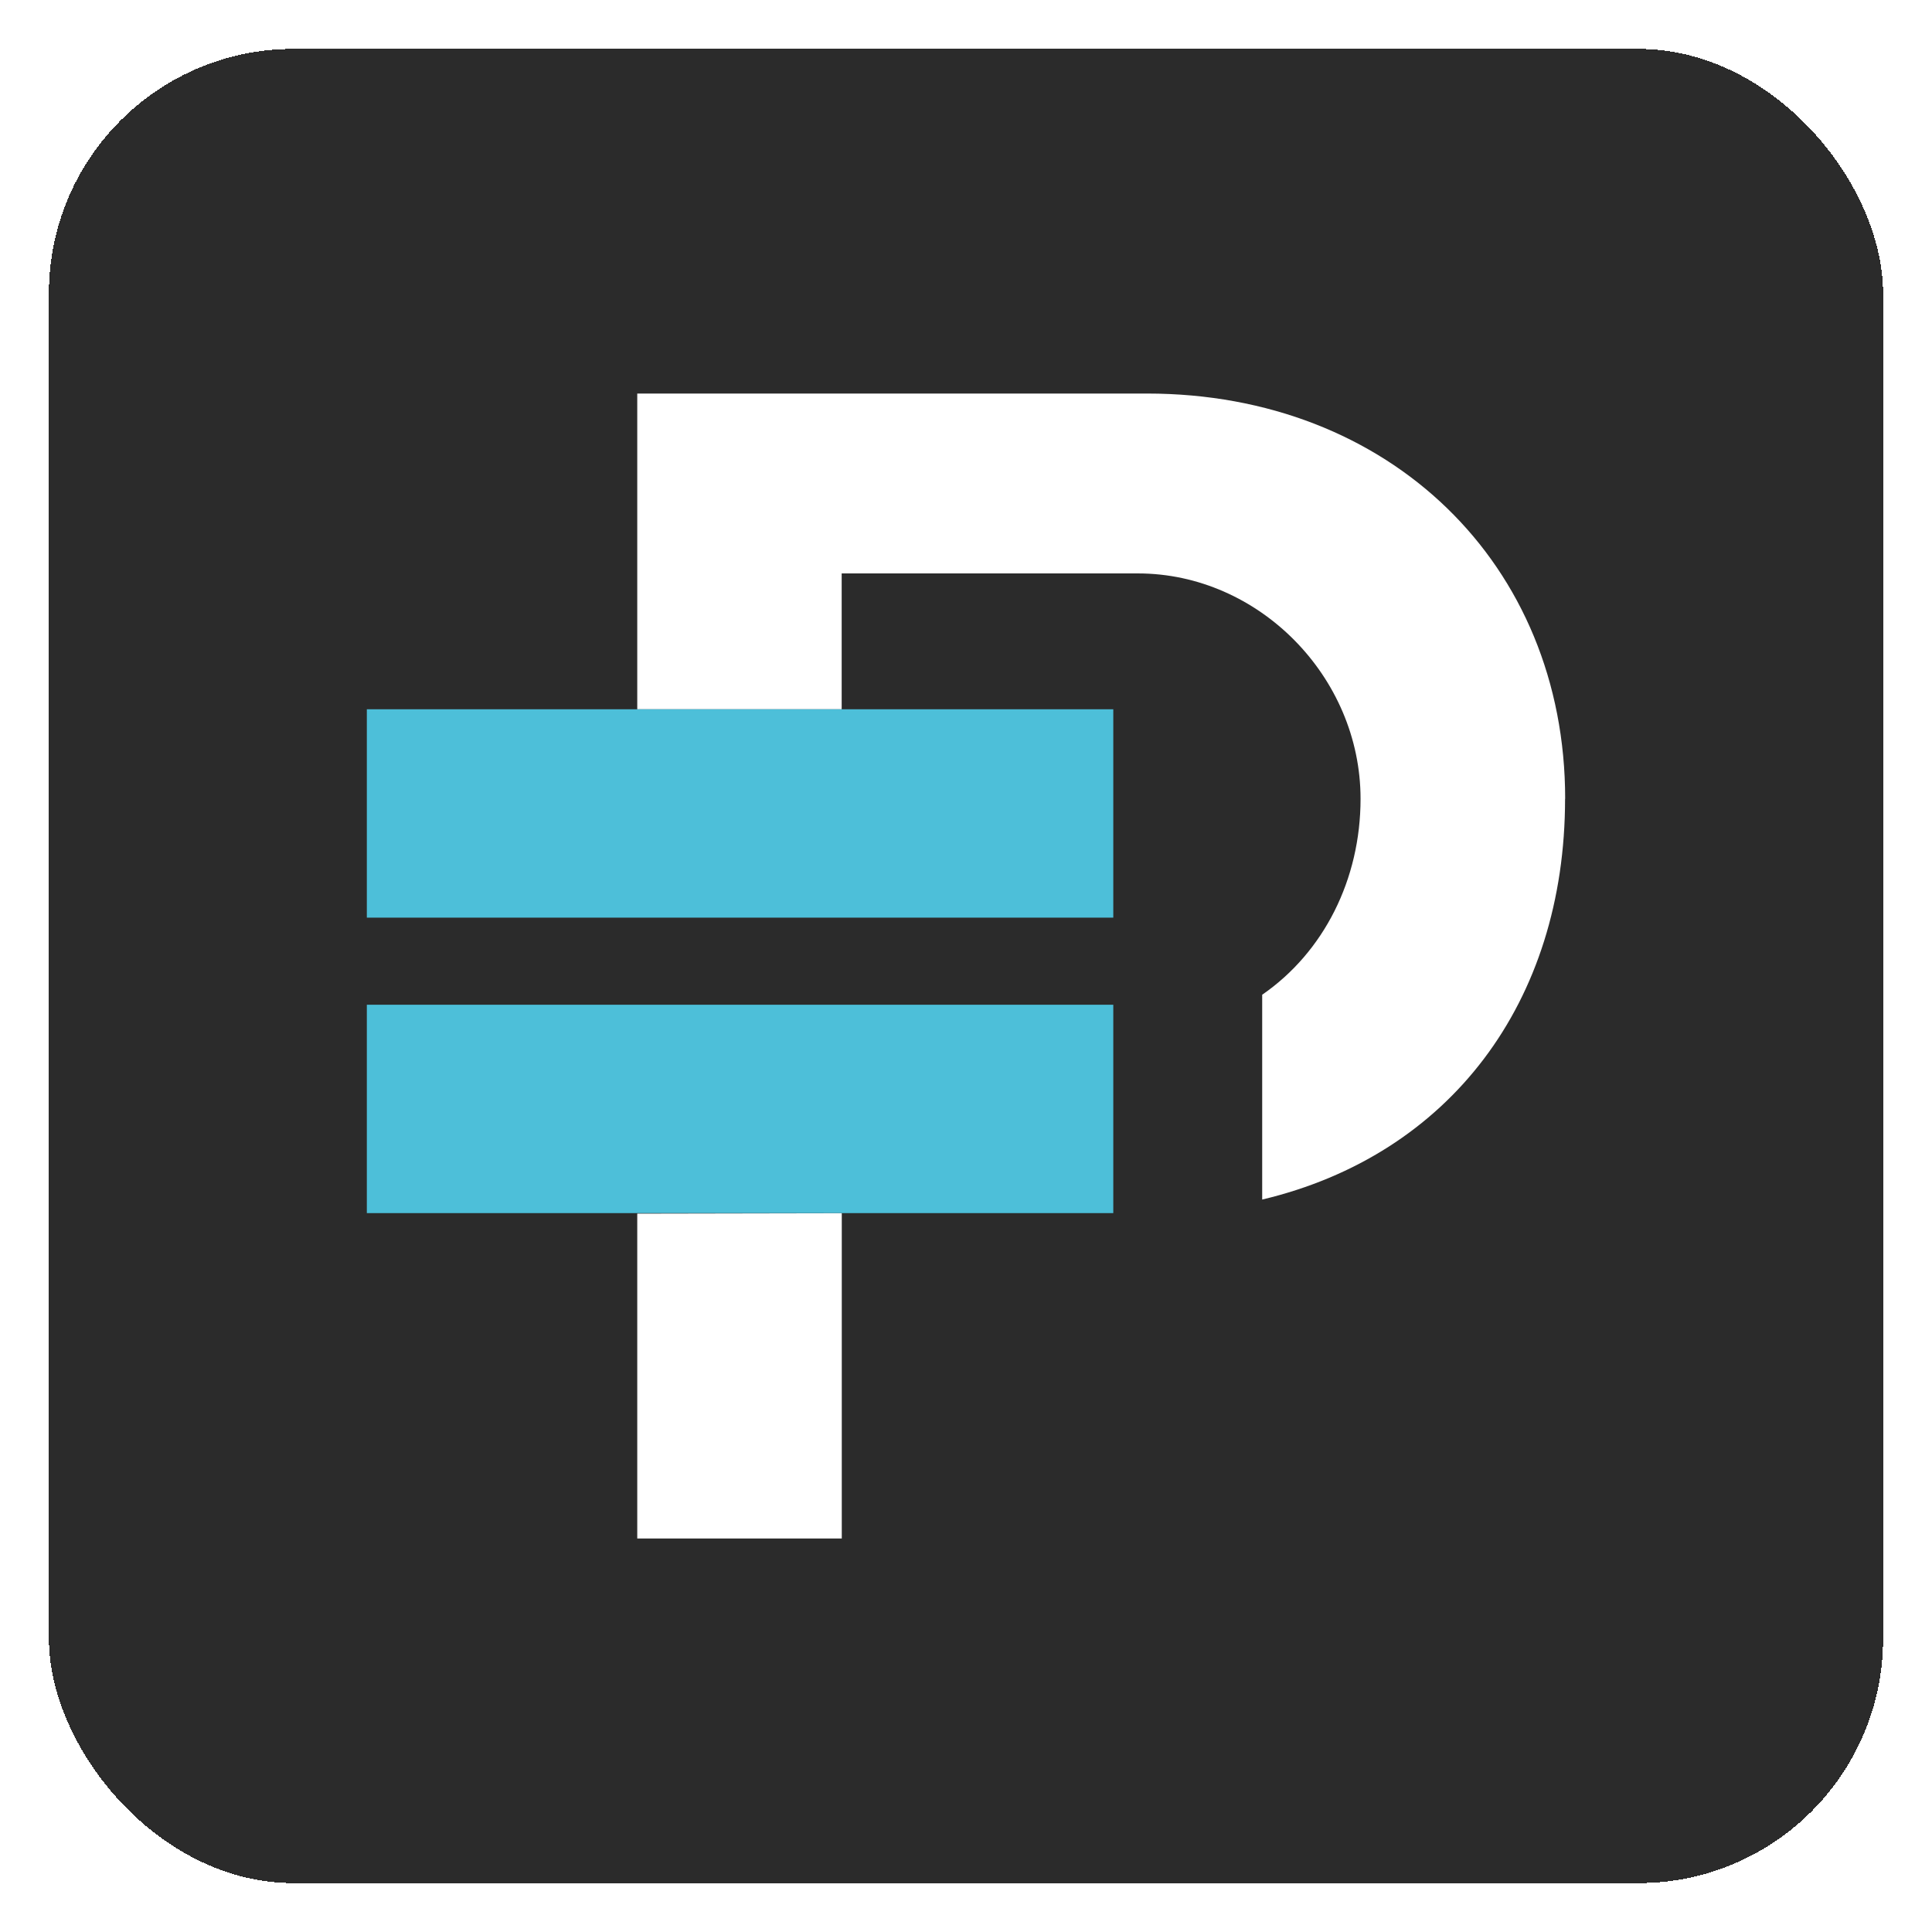
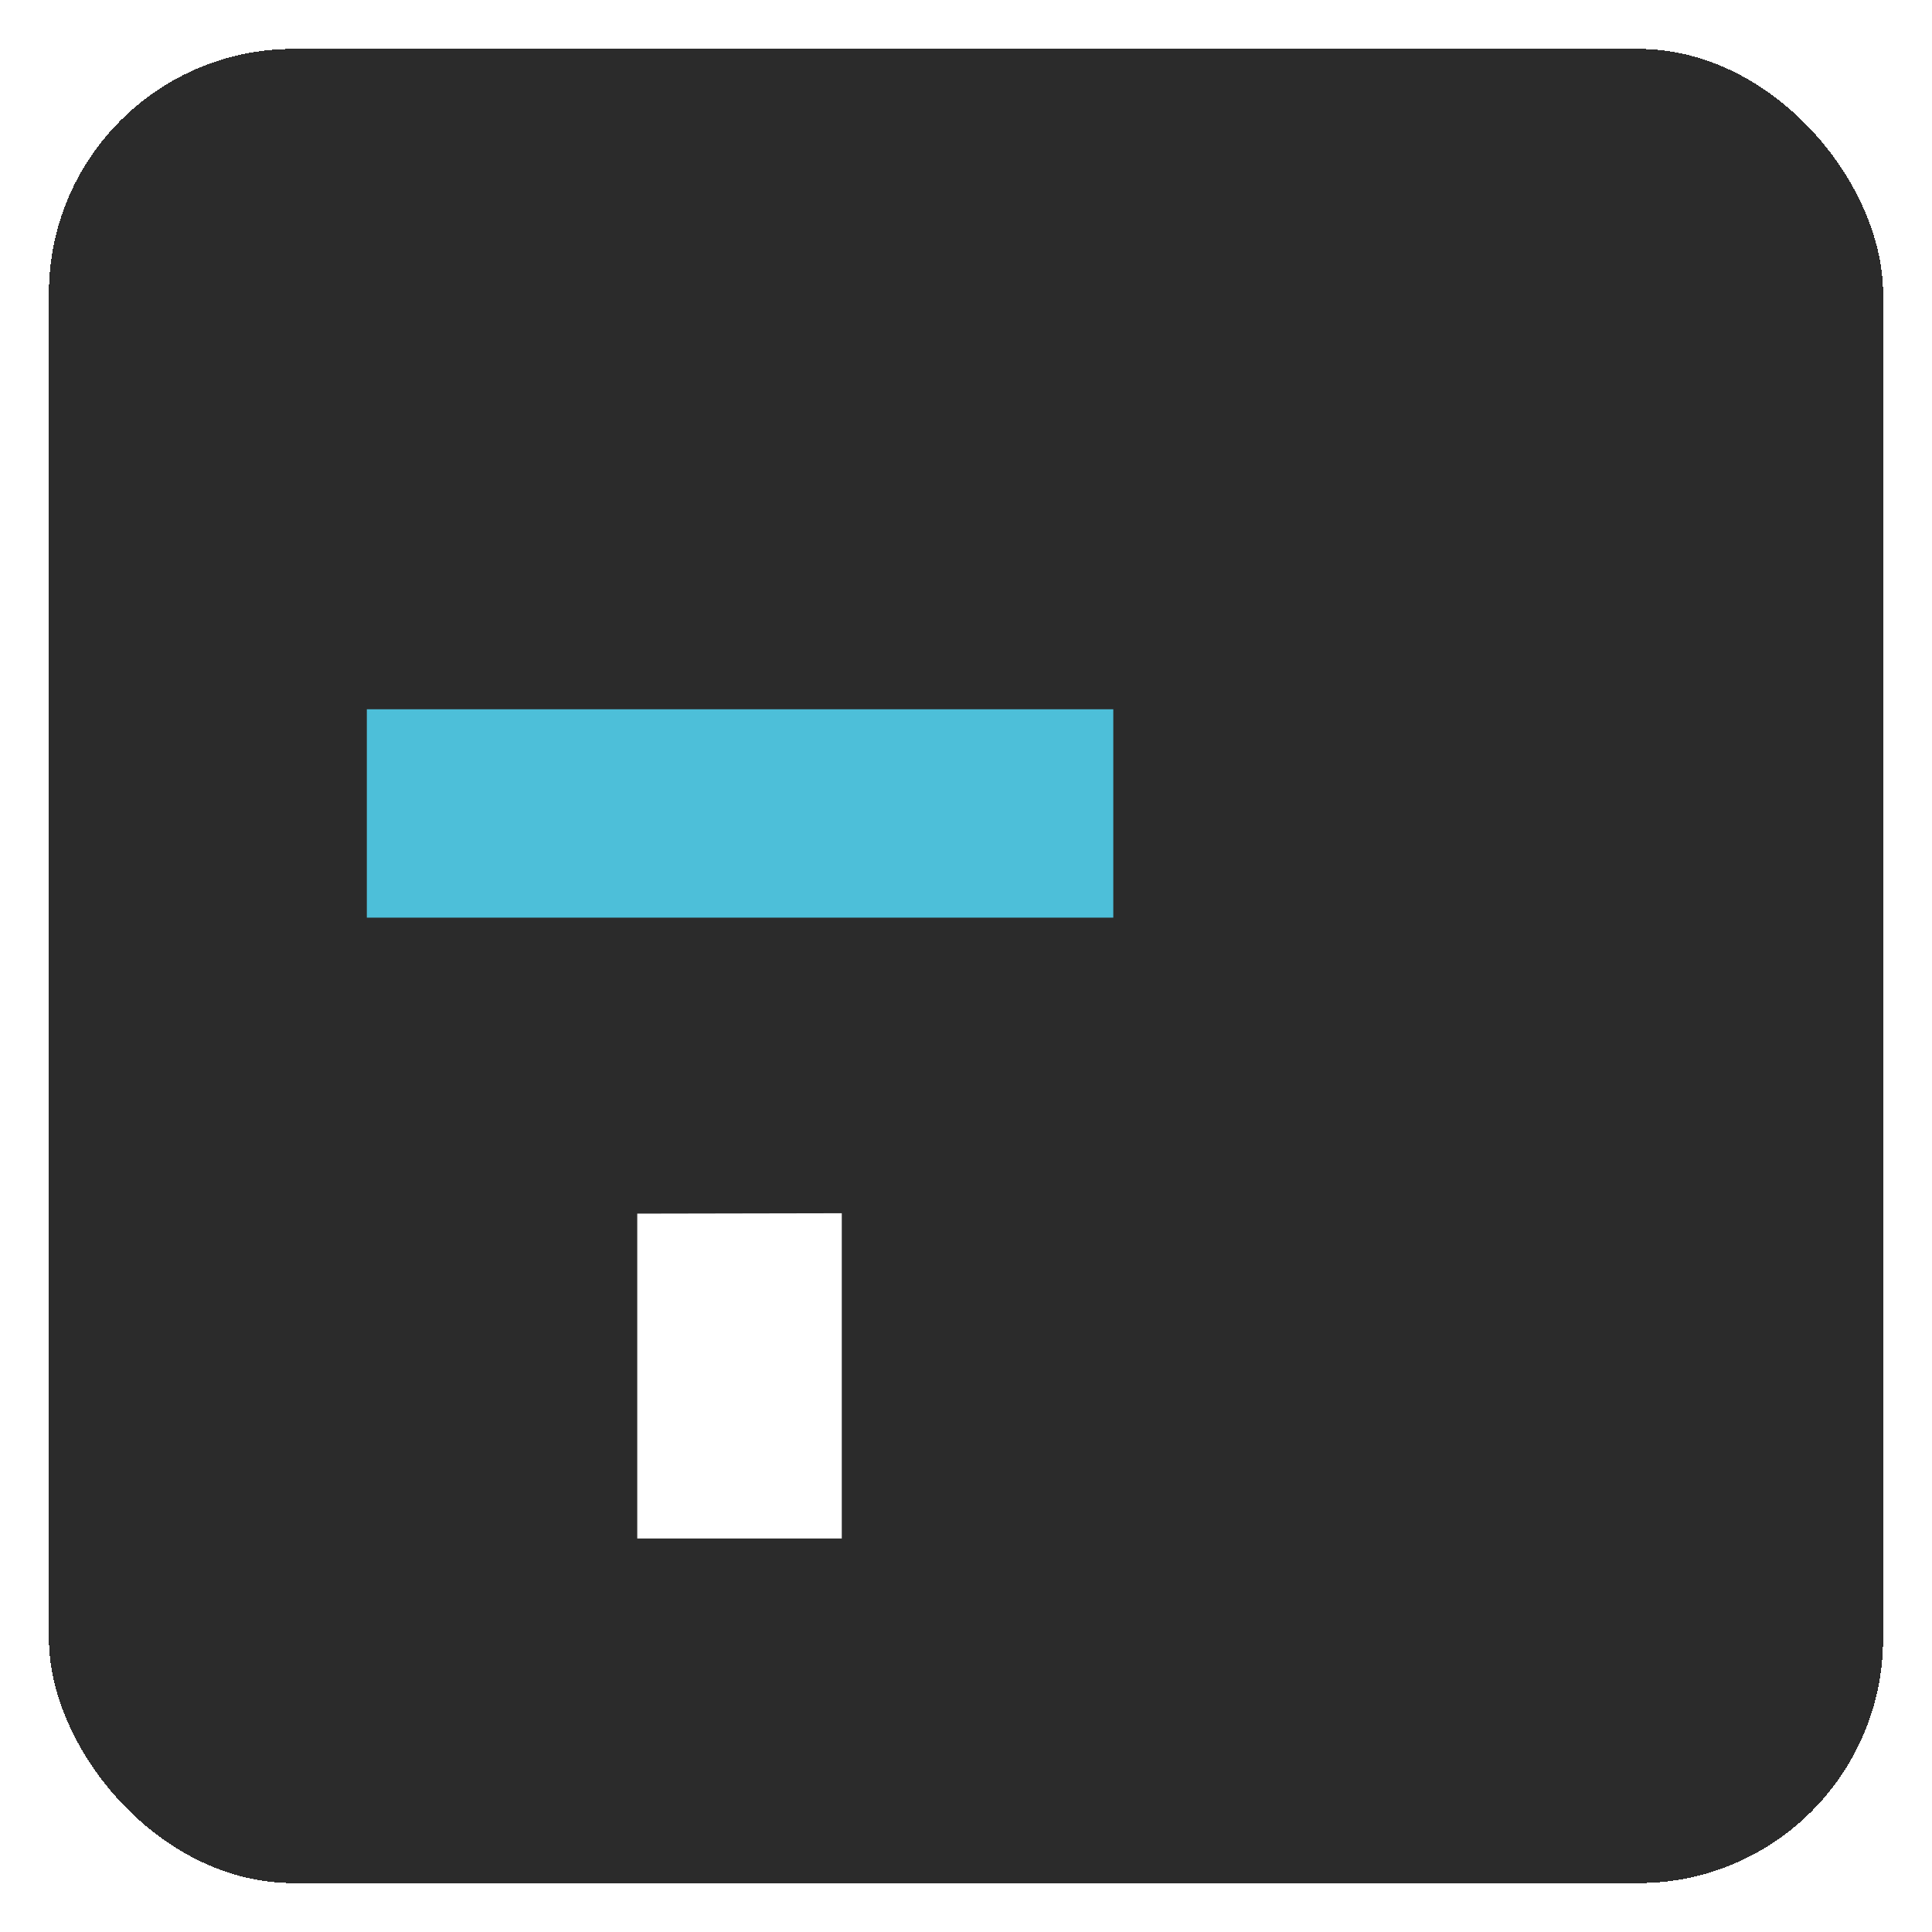
<svg xmlns="http://www.w3.org/2000/svg" width="158" height="158" viewBox="0 0 158 158" fill="none">
  <g filter="url(#filter0_d_2052_2928)">
    <rect x="4" width="150" height="150" rx="20" fill="#2B2B2B" shape-rendering="crispEdges" />
-     <path d="M91.045 78.168H30V95.209H91.045V78.168Z" fill="#4DBFD9" />
    <path d="M52.115 95.251V121.817H68.841V95.219L52.115 95.251Z" fill="white" />
-     <path d="M128 61.328C128 42.126 113.629 28.184 93.804 28.184H52.115V54.005H68.833V42.895H93.06C102.932 42.895 111.267 51.342 111.267 61.328C111.267 67.915 108.264 73.87 103.223 77.35V94.1C118.533 90.458 127.992 77.997 127.992 61.328H128Z" fill="white" />
    <path d="M91.045 54.004H30V71.045H91.045V54.004Z" fill="#4DBFD9" />
  </g>
  <defs>
    <filter id="filter0_d_2052_2928" x="0" y="0" width="158" height="158" filterUnits="userSpaceOnUse" color-interpolation-filters="sRGB">
      <feFlood flood-opacity="0" result="BackgroundImageFix" />
      <feColorMatrix in="SourceAlpha" type="matrix" values="0 0 0 0 0 0 0 0 0 0 0 0 0 0 0 0 0 0 127 0" result="hardAlpha" />
      <feOffset dy="4" />
      <feGaussianBlur stdDeviation="2" />
      <feComposite in2="hardAlpha" operator="out" />
      <feColorMatrix type="matrix" values="0 0 0 0 0 0 0 0 0 0 0 0 0 0 0 0 0 0 0.25 0" />
      <feBlend mode="normal" in2="BackgroundImageFix" result="effect1_dropShadow_2052_2928" />
      <feBlend mode="normal" in="SourceGraphic" in2="effect1_dropShadow_2052_2928" result="shape" />
    </filter>
  </defs>
</svg>